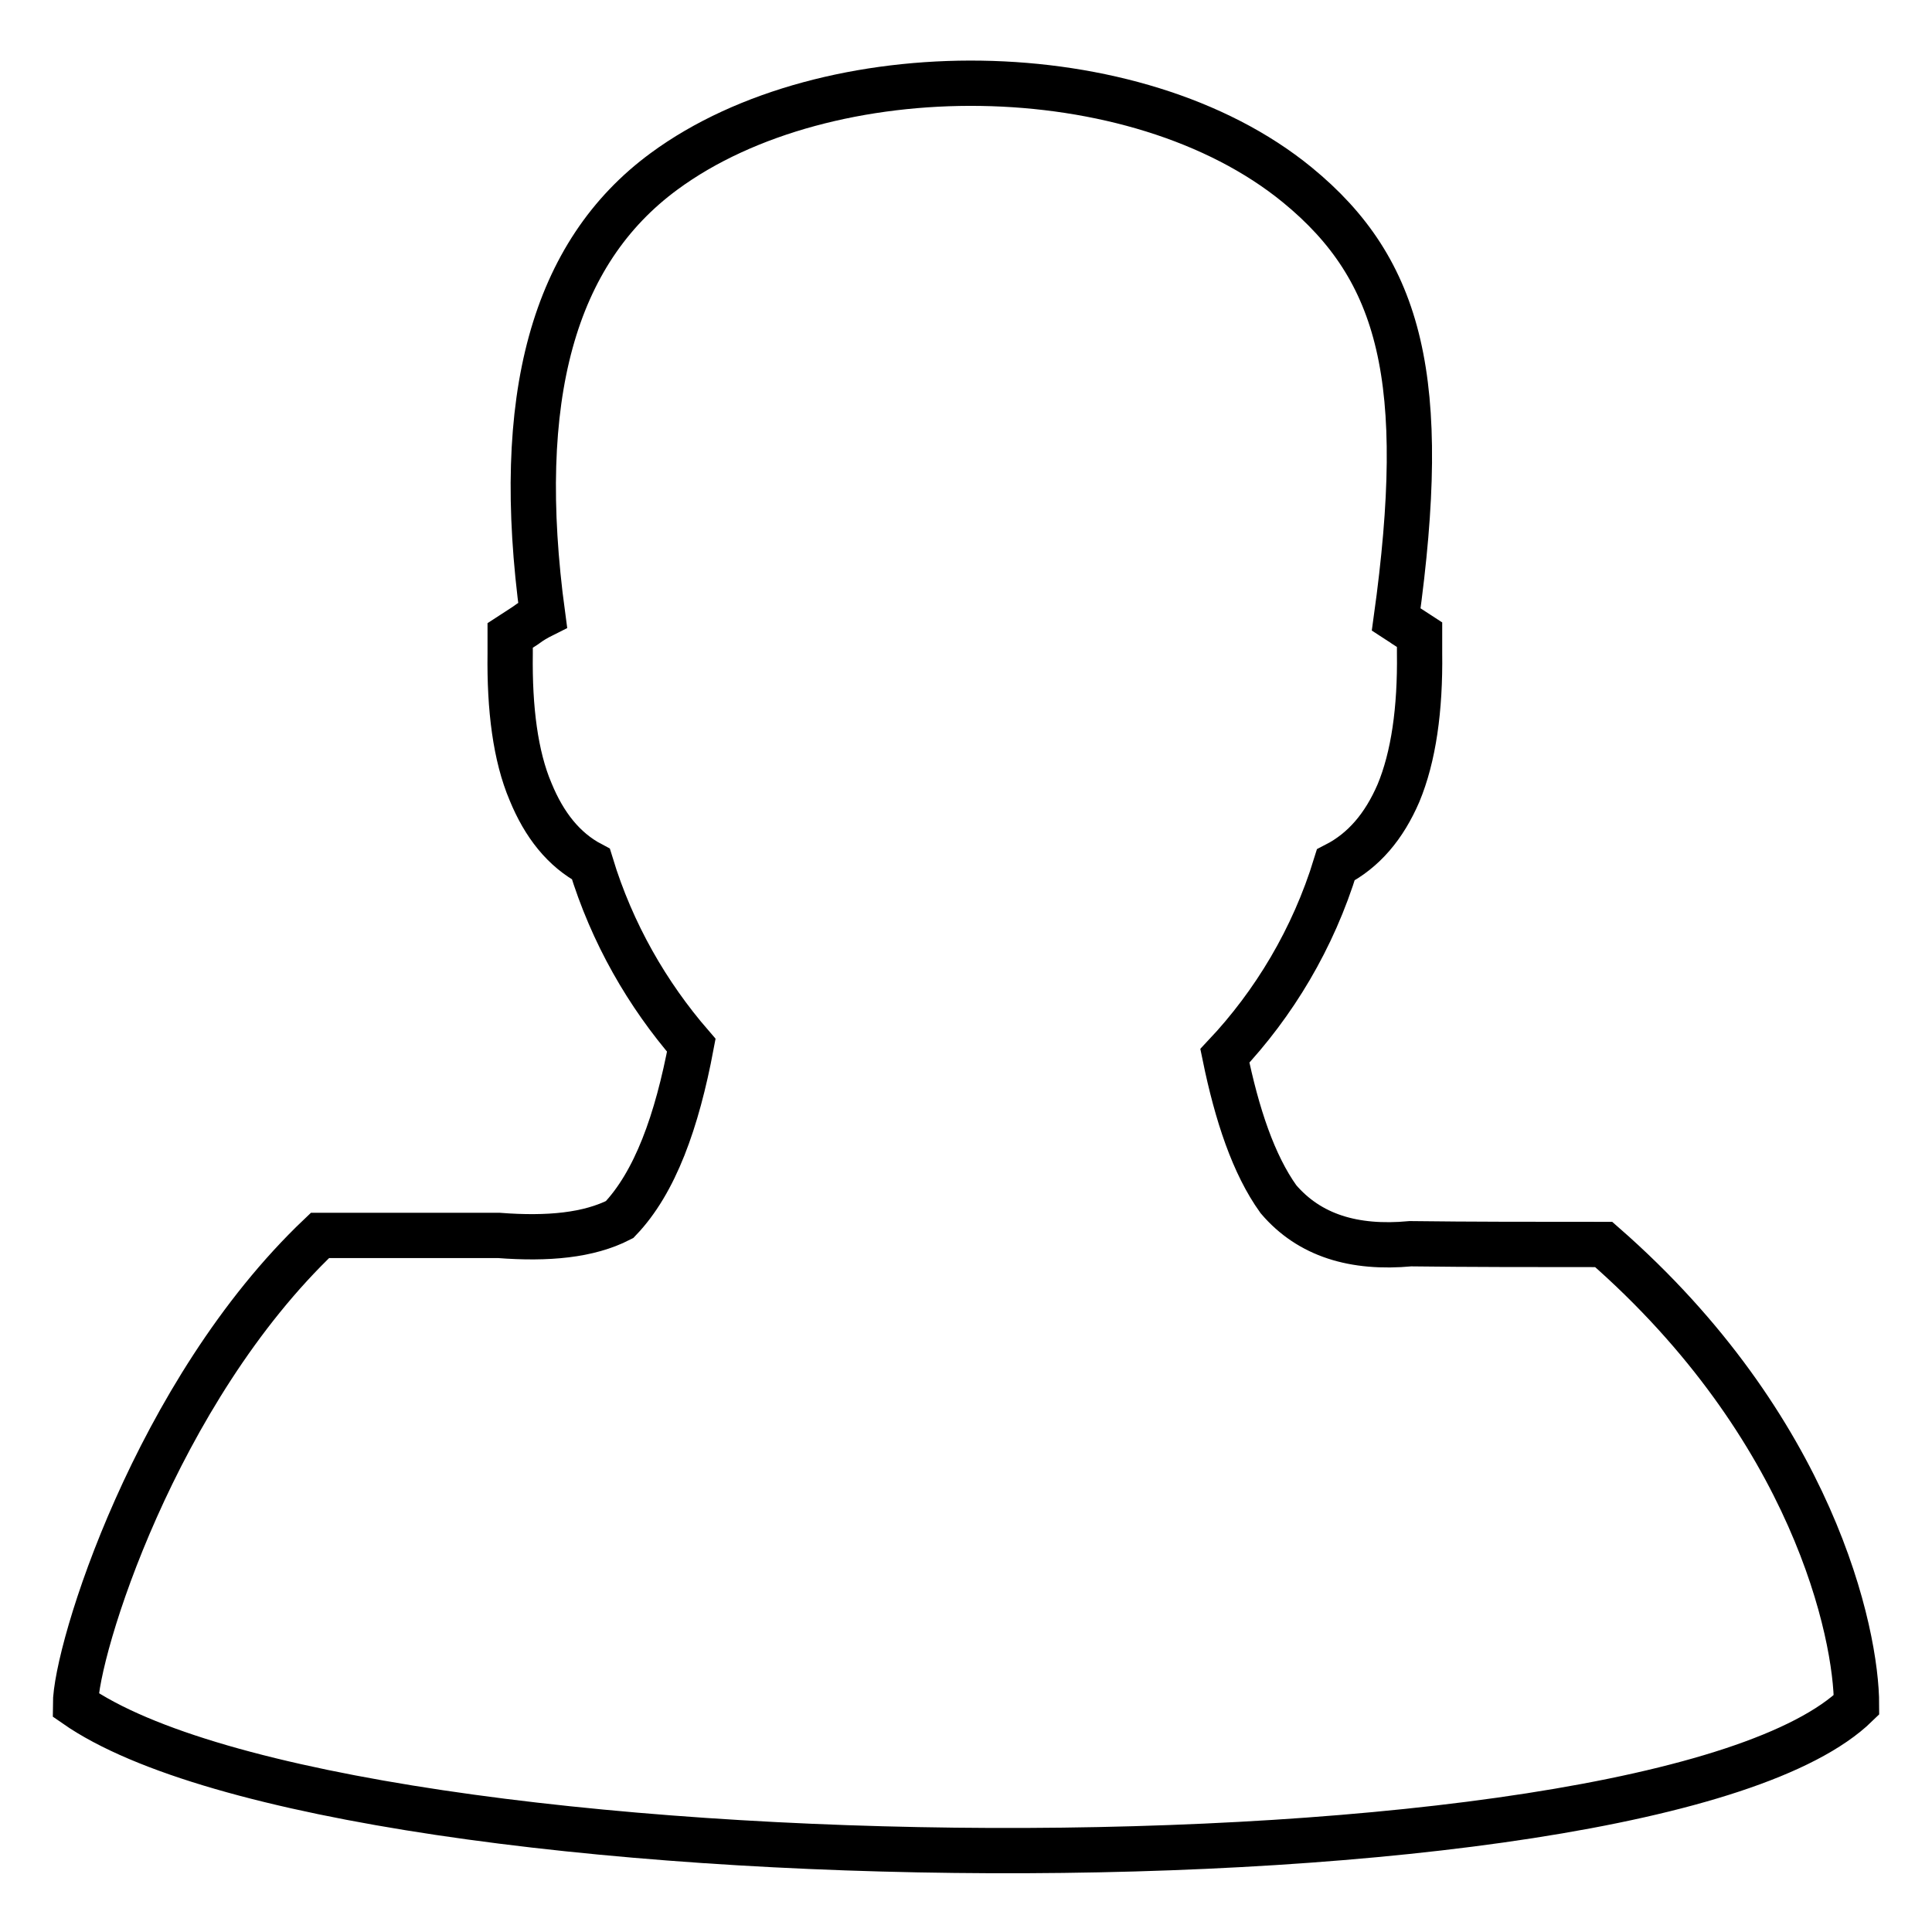
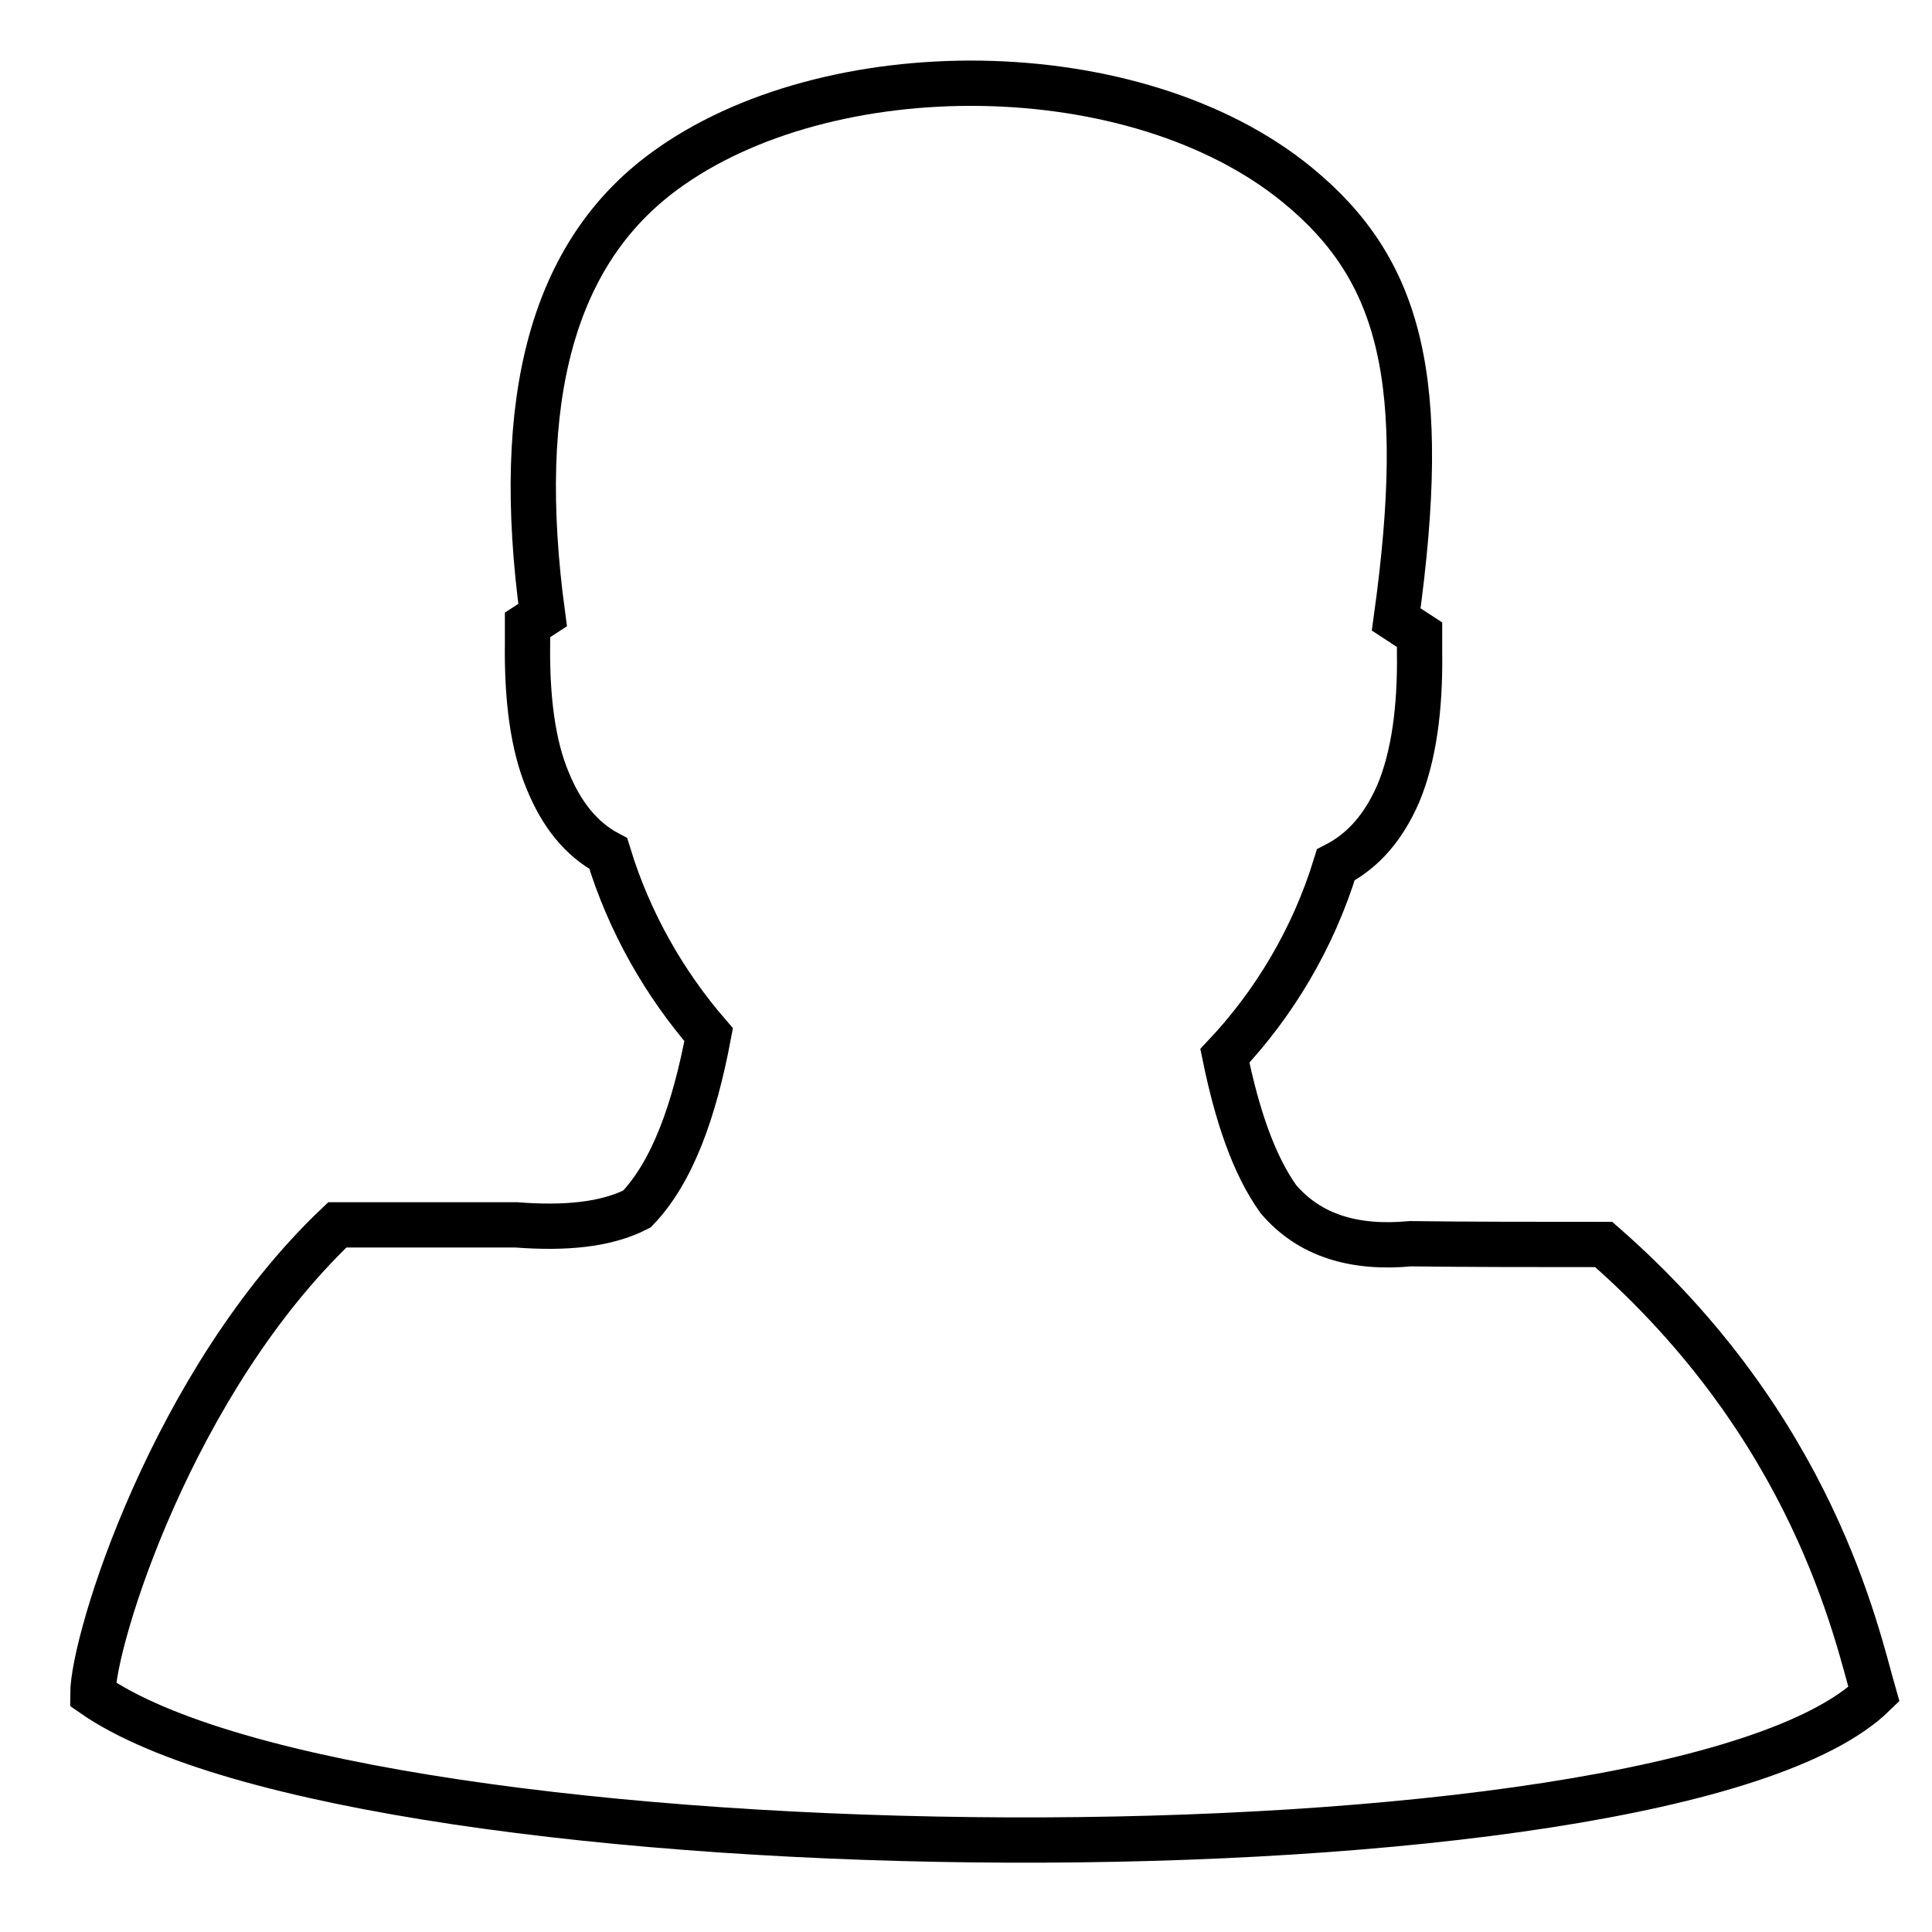
<svg xmlns="http://www.w3.org/2000/svg" version="1.1" x="0px" y="0px" viewBox="0 0 256 256" enable-background="new 0 0 256 256" xml:space="preserve">
  <g>
    <g>
-       <path stroke-width="6" fill-opacity="0" stroke="#000000" d="M212.5,164.9c-9.2,0-17.7,0-25.6-0.1c-7.5,0.7-13.4-1.1-17.5-5.9c-3.3-4.6-5.5-11.2-7.1-19c6.5-6.9,11.7-15.5,14.7-25.3c3.7-1.9,6.4-5.1,8.3-9.5c2-4.8,2.9-11.1,2.8-18.6l0-2.4l-2-1.3c-0.4-0.3-0.8-0.5-1.1-0.7c4.4-31.7,0.7-46.3-13.1-57.6C150.4,6.9,109.6,6.8,88,22.7c-14.7,10.8-20,30-16.1,58.8c-0.8,0.4-1.5,0.8-2.3,1.4l-2,1.3l0,2.4c-0.1,7.3,0.7,13.6,2.7,18.3c1.8,4.4,4.4,7.7,8,9.6c2.8,9.2,7.5,17.3,13.3,24c-1.9,10.1-4.8,18.2-9.5,23.1c-4.1,2.1-9.5,2.6-16,2.1c-7.4,0-15.3,0-23.7,0c-21.8,20.7-32.4,55-32.4,62.2c35.9,25,208.8,26.5,236,0C246,216.5,240.3,189.2,212.5,164.9L212.5,164.9z" />
+       <path stroke-width="6" fill-opacity="0" stroke="#000000" d="M212.5,164.9c-9.2,0-17.7,0-25.6-0.1c-7.5,0.7-13.4-1.1-17.5-5.9c-3.3-4.6-5.5-11.2-7.1-19c6.5-6.9,11.7-15.5,14.7-25.3c3.7-1.9,6.4-5.1,8.3-9.5c2-4.8,2.9-11.1,2.8-18.6l0-2.4l-2-1.3c-0.4-0.3-0.8-0.5-1.1-0.7c4.4-31.7,0.7-46.3-13.1-57.6C150.4,6.9,109.6,6.8,88,22.7c-14.7,10.8-20,30-16.1,58.8l-2,1.3l0,2.4c-0.1,7.3,0.7,13.6,2.7,18.3c1.8,4.4,4.4,7.7,8,9.6c2.8,9.2,7.5,17.3,13.3,24c-1.9,10.1-4.8,18.2-9.5,23.1c-4.1,2.1-9.5,2.6-16,2.1c-7.4,0-15.3,0-23.7,0c-21.8,20.7-32.4,55-32.4,62.2c35.9,25,208.8,26.5,236,0C246,216.5,240.3,189.2,212.5,164.9L212.5,164.9z" />
    </g>
  </g>
</svg>